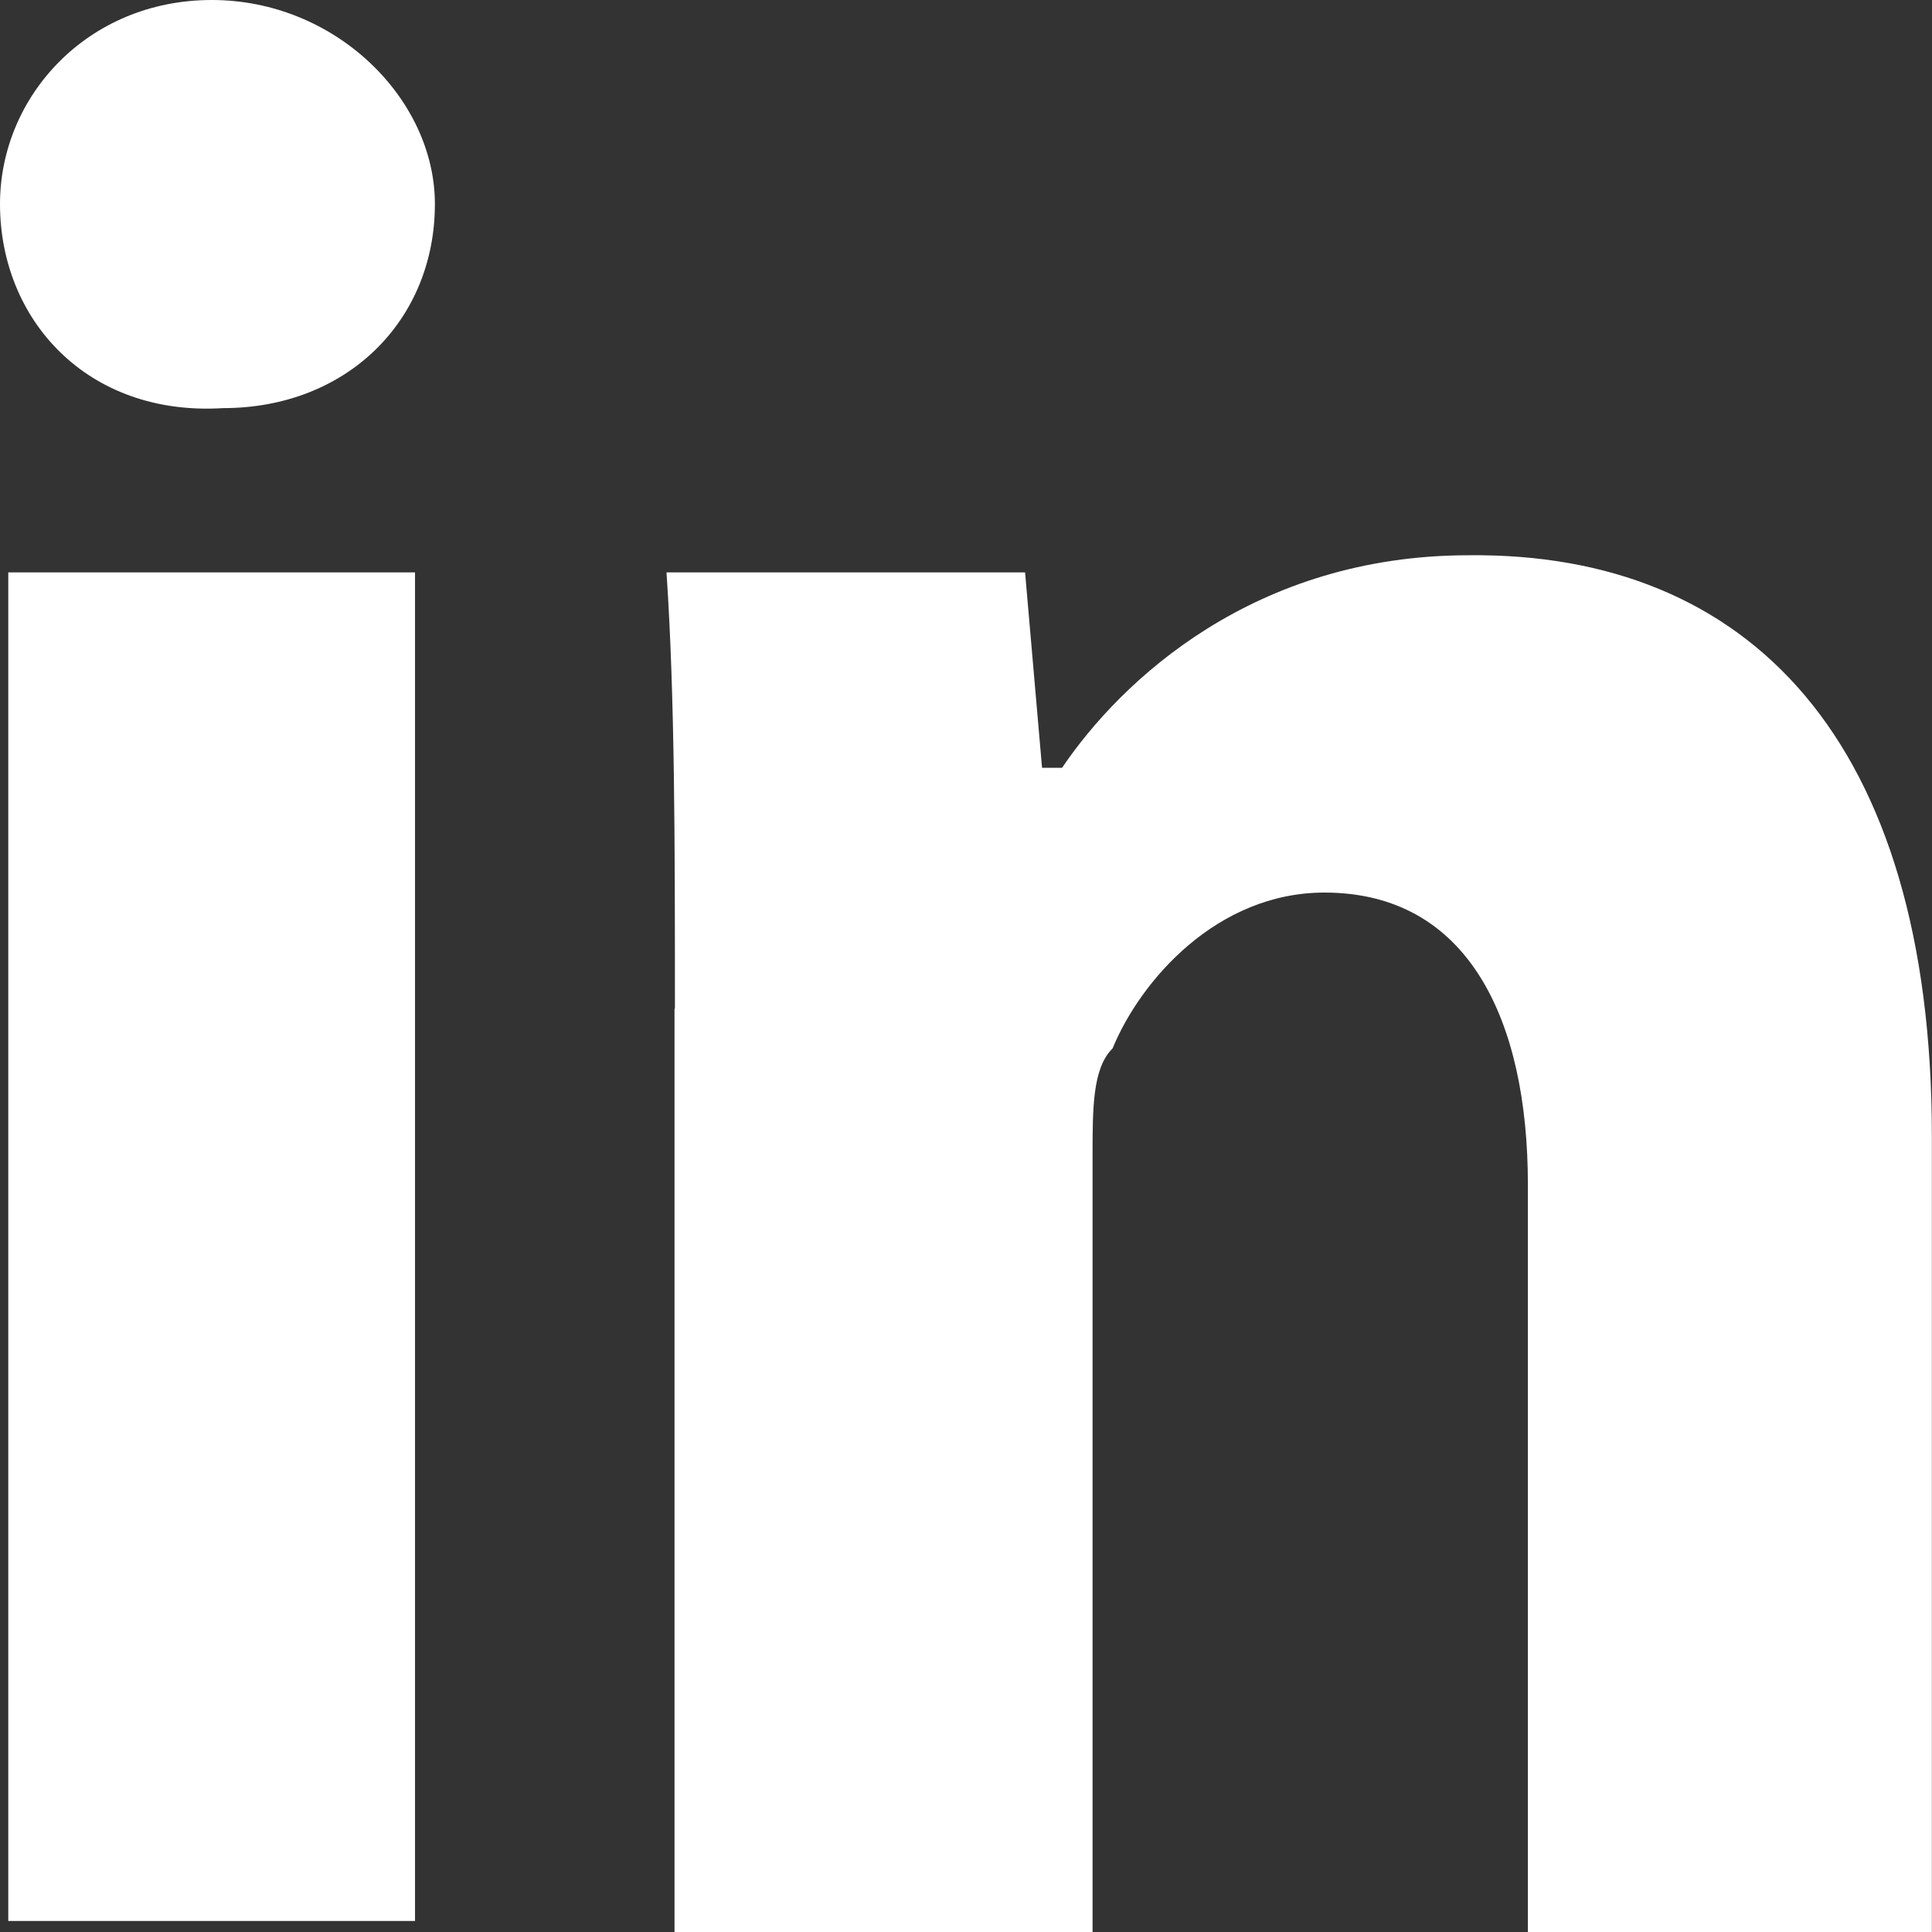
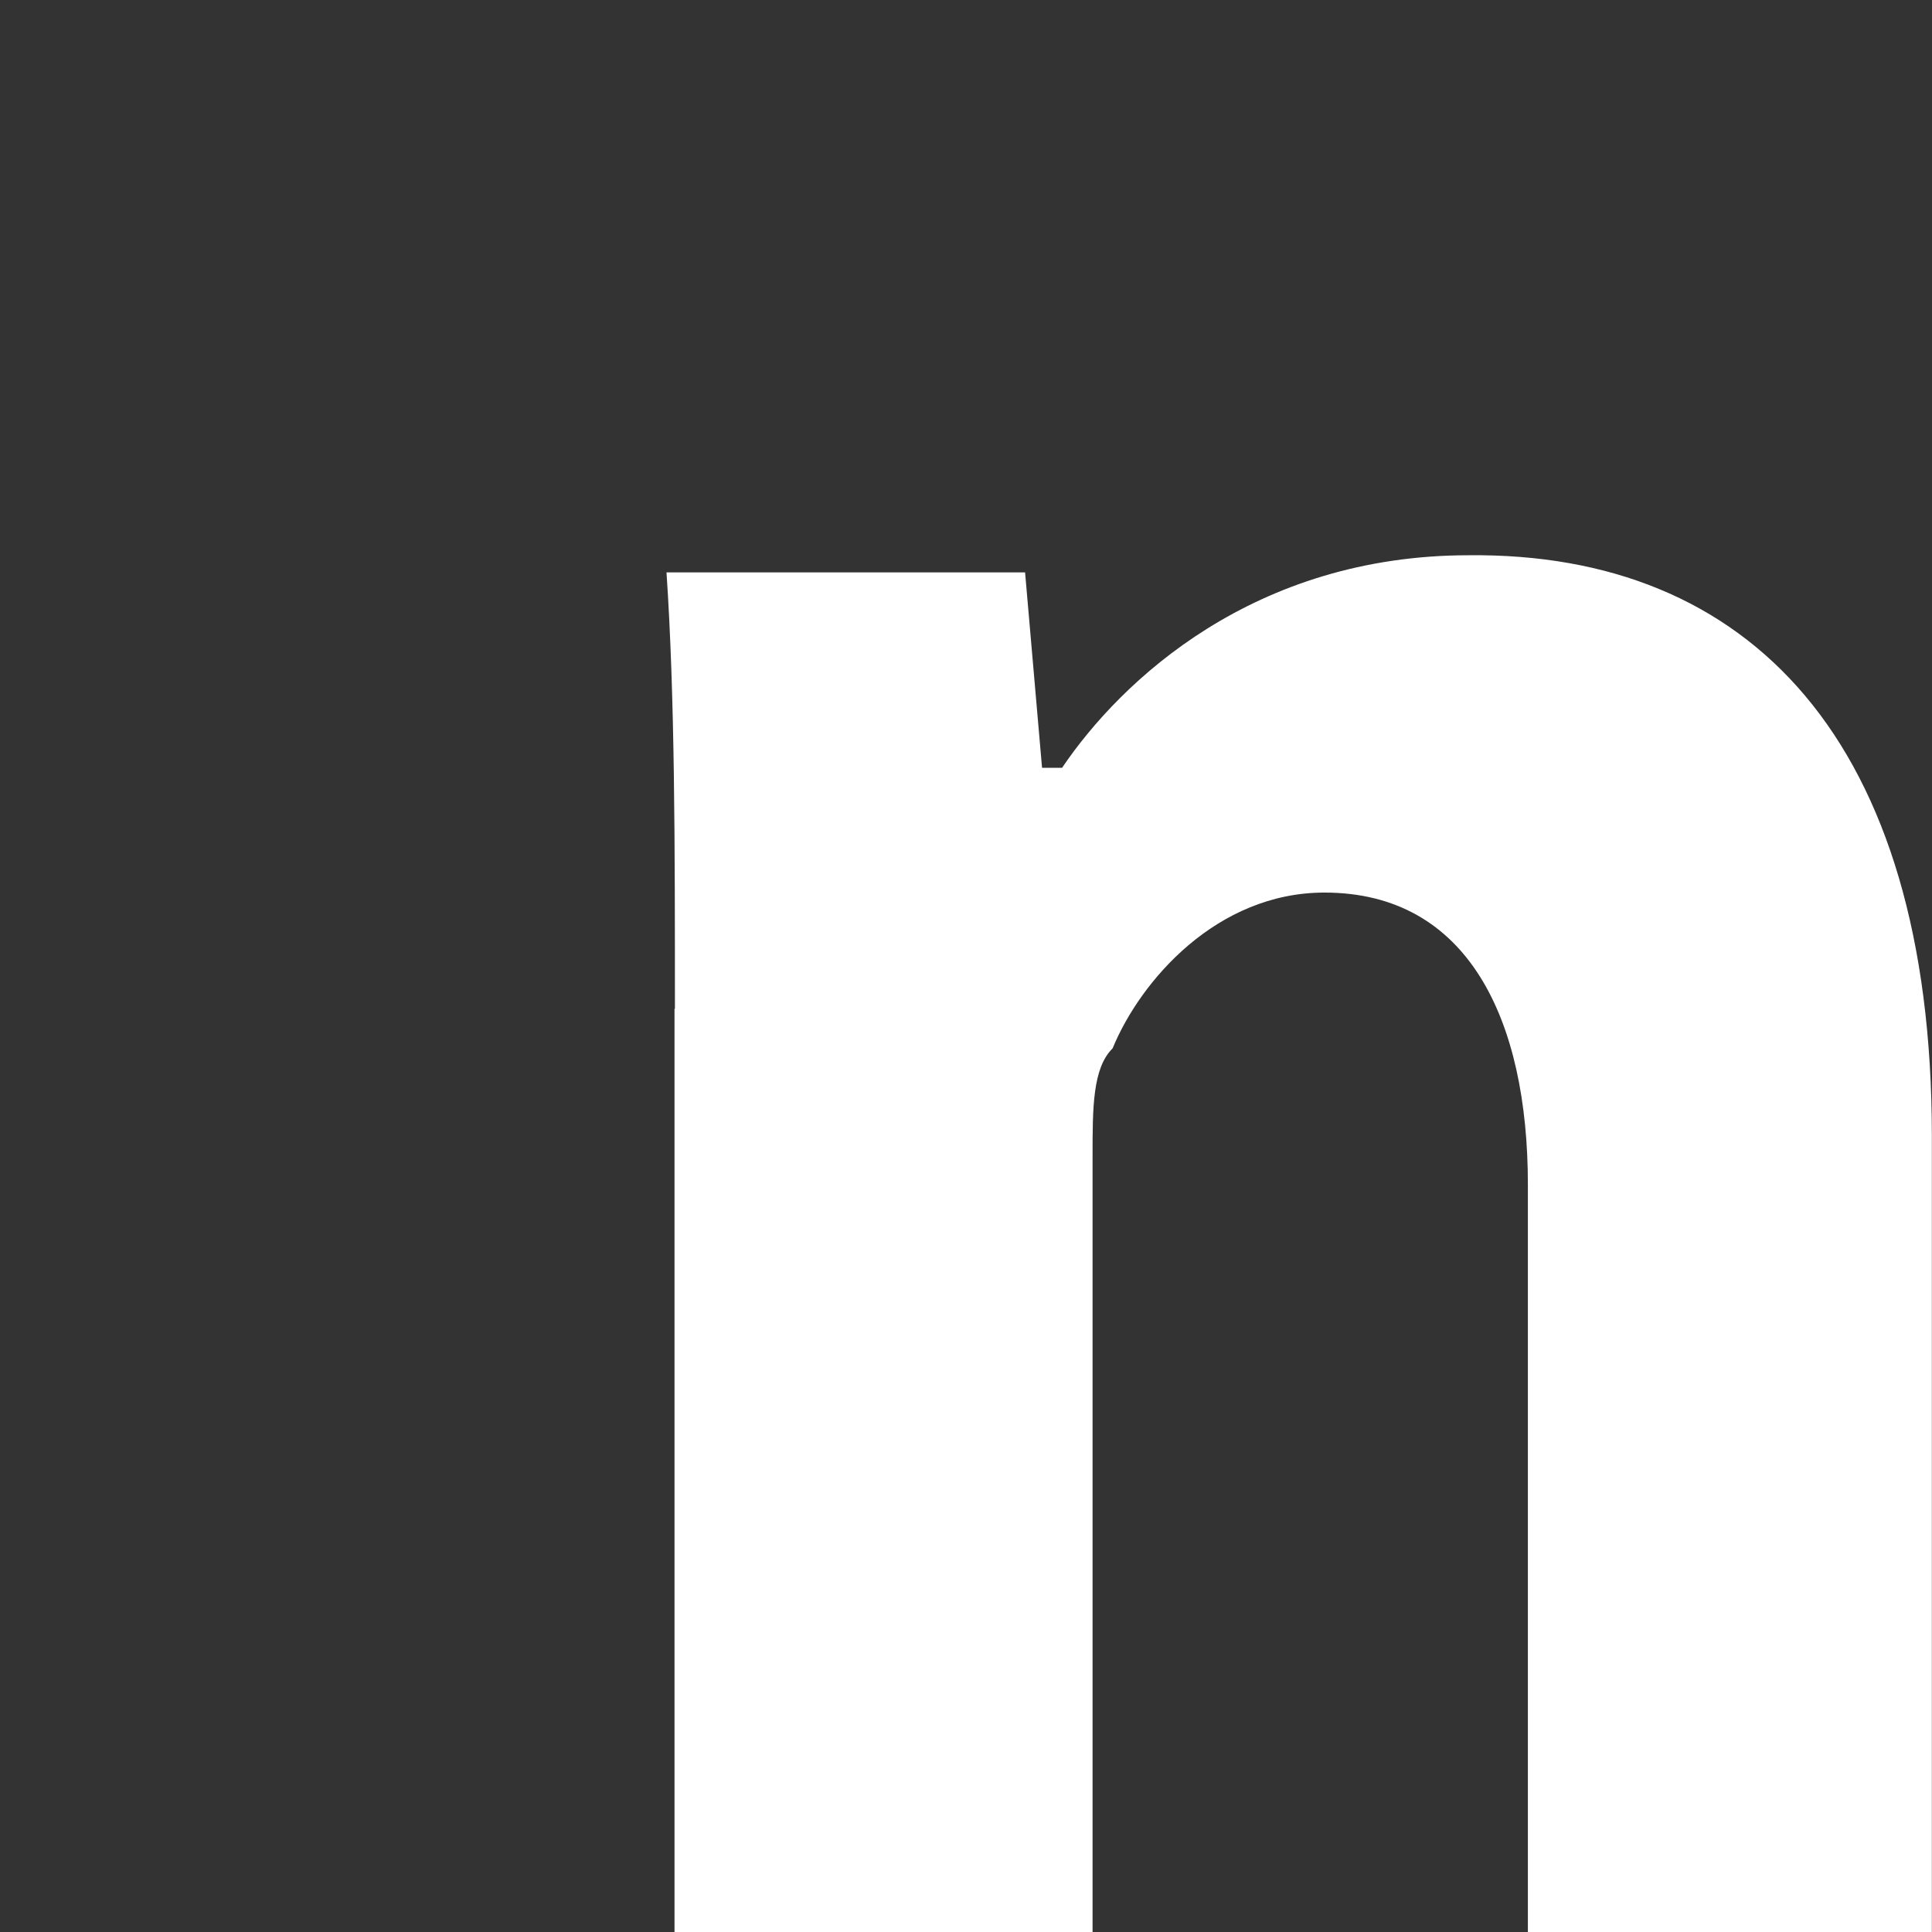
<svg xmlns="http://www.w3.org/2000/svg" version="1.1" id="Layer_1" x="0px" y="0px" width="13.998px" height="14px" viewBox="290.641 413.945 13.998 14" enable-background="new 290.641 413.945 13.998 14" xml:space="preserve">
  <rect x="290.641" y="413.945" width="13.998" height="14" fill="#333333" stroke="none" />
  <g>
-     <path fill="#FFFFFF" d="M293.792,415.423c0,0.841-0.634,1.479-1.535,1.479c-0.981,0.061-1.616-0.638-1.616-1.479   c0-0.78,0.635-1.478,1.534-1.478C293.075,413.945,293.792,414.664,293.792,415.423z M290.701,427.863v-9.771h2.947v9.771H290.701   L290.701,427.863z" />
    <path fill="#FFFFFF" d="M295.531,421.253c0-1.19,0-2.258-0.061-3.161h2.598l0.123,1.416h0.145c0.43-0.636,1.393-1.54,2.947-1.54   c2.025-0.021,3.355,1.334,3.355,4.208v5.77h-2.927v-5.419c0-1.191-0.431-2.115-1.474-2.115c-0.778,0-1.332,0.636-1.535,1.129   c-0.145,0.143-0.145,0.431-0.145,0.779v5.625h-3.029v-6.691H295.531z" />
  </g>
</svg>